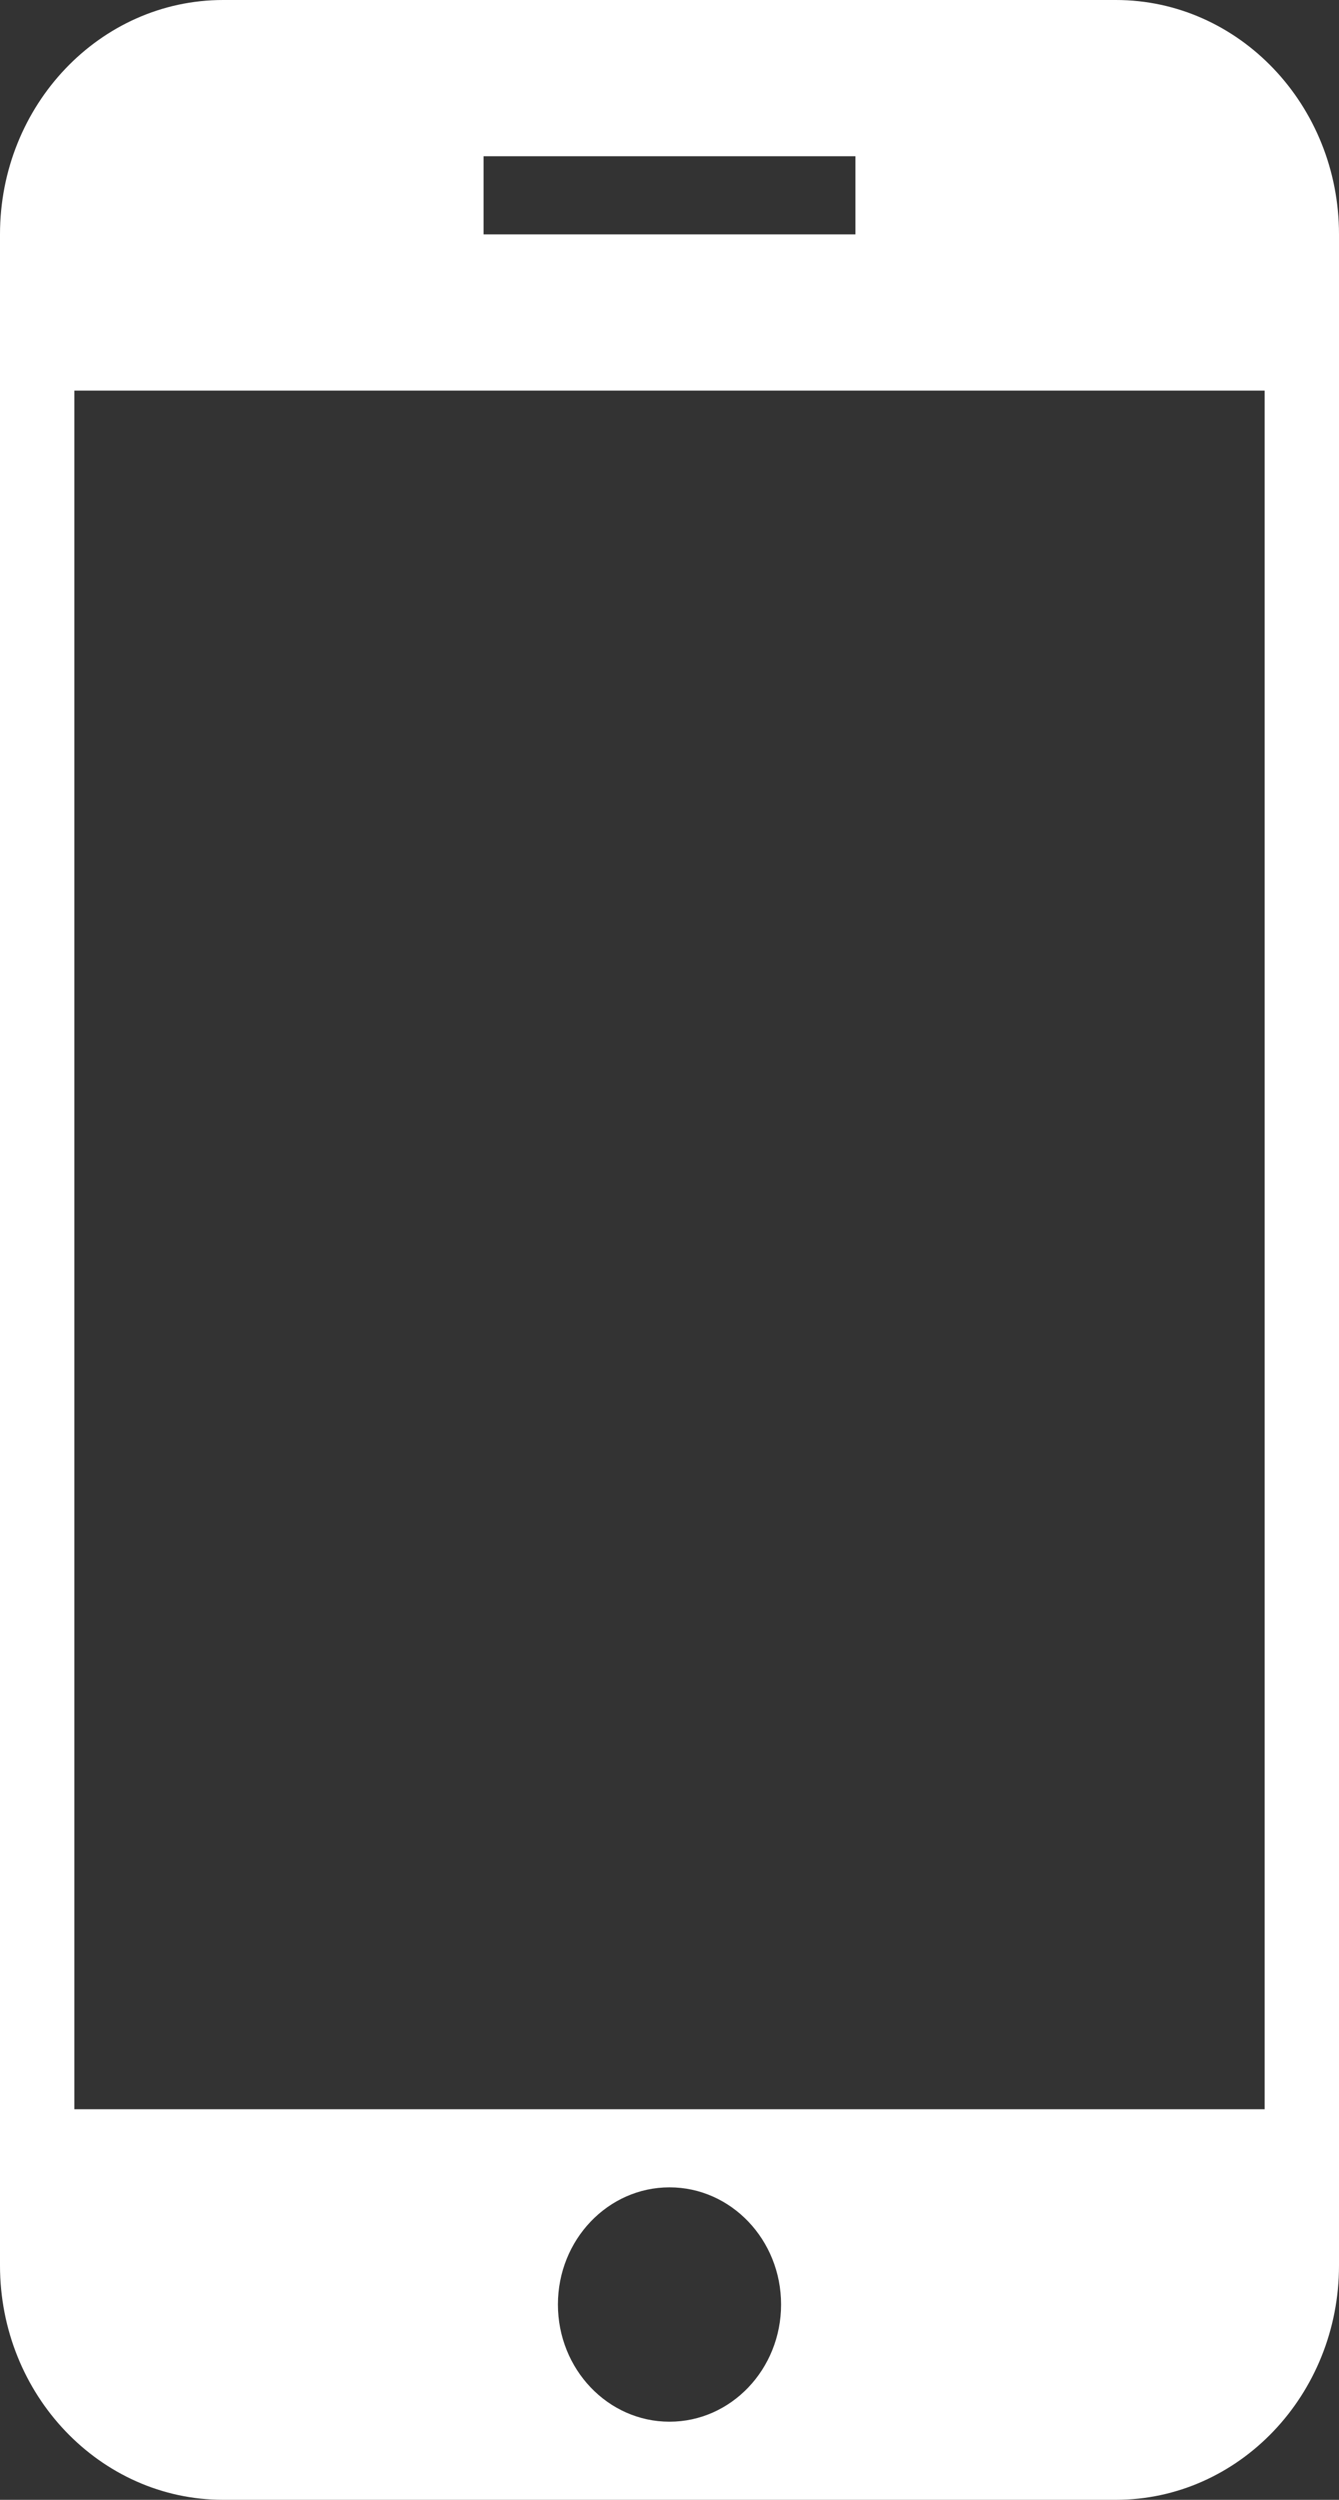
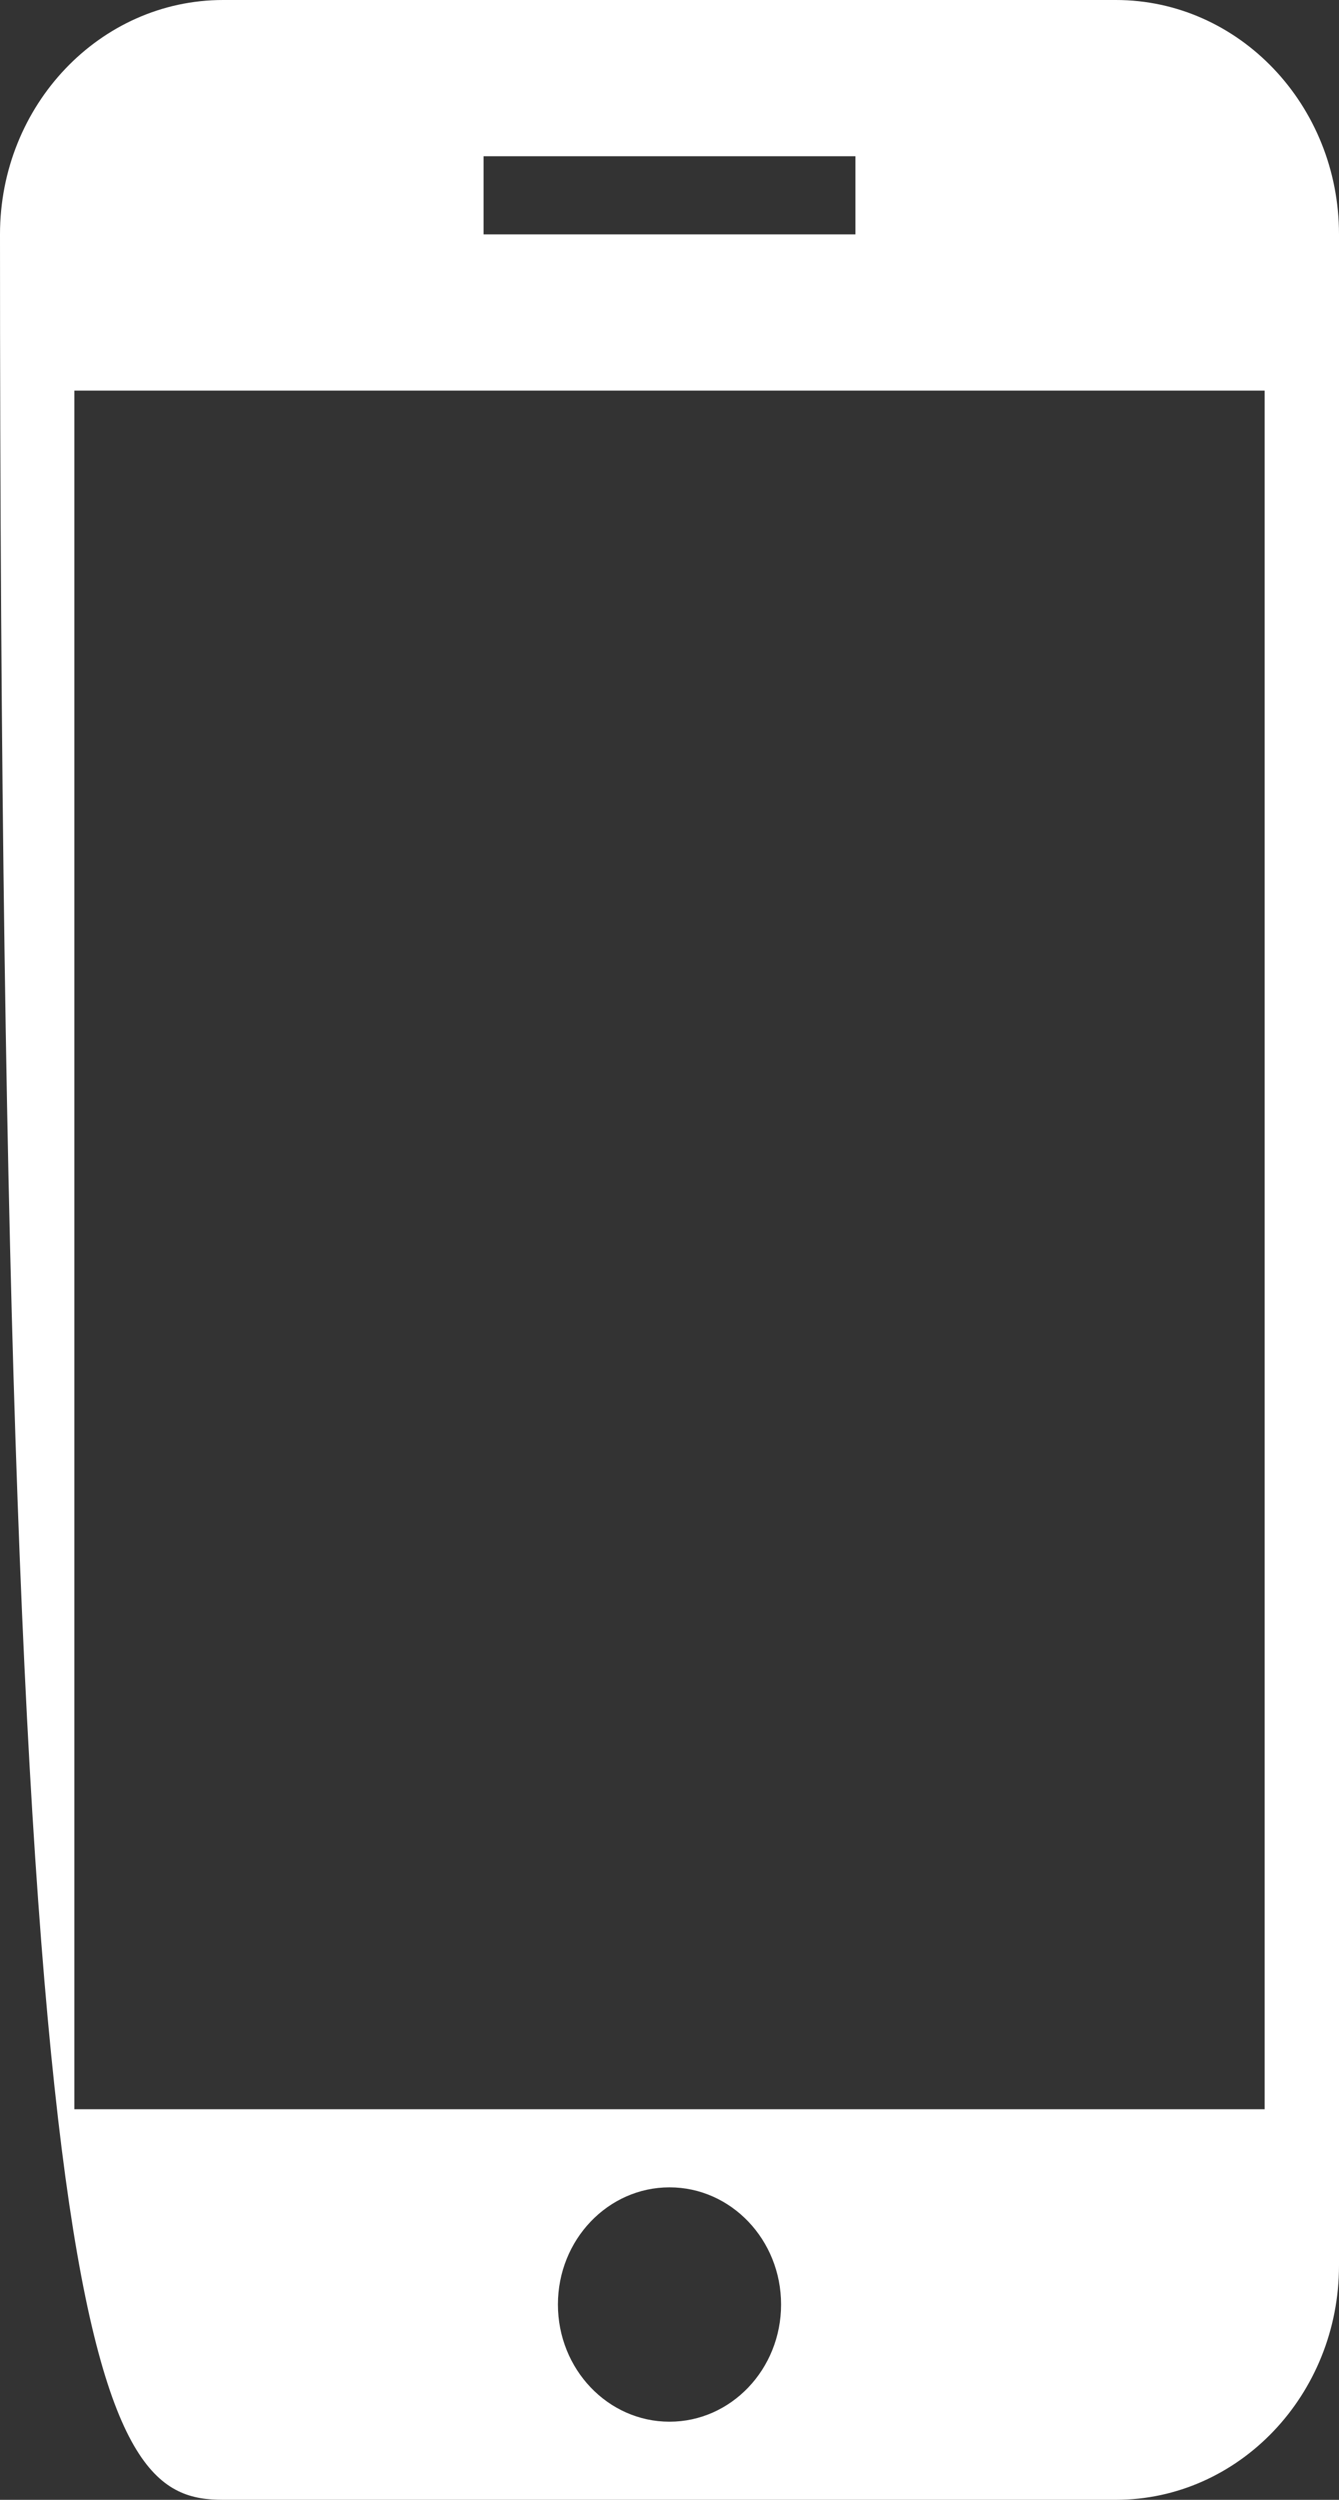
<svg xmlns="http://www.w3.org/2000/svg" viewBox="0 0 15 28" fill="none">
  <rect x="0" y="0" width="15" height="28" fill="#333333" stroke="none" />
-   <path d="M2.5 28H12.5C13.879 28 15 26.823 15 25.375V2.625C15 1.177 13.879 0 12.5 0H2.5C1.121 0 0 1.177 0 2.625V25.375C0 26.823 1.121 28 2.5 28ZM7.5 27.125C6.81 27.125 6.25 26.537 6.25 25.812C6.25 25.088 6.81 24.5 7.5 24.5C8.19 24.5 8.75 25.088 8.75 25.812C8.75 26.537 8.19 27.125 7.5 27.125ZM5.417 1.75H9.583V2.625H5.417V1.75ZM0.833 4.375H14.167V23.625H0.833V4.375Z" fill="white" />
+   <path d="M2.5 28H12.5C13.879 28 15 26.823 15 25.375V2.625C15 1.177 13.879 0 12.5 0H2.5C1.121 0 0 1.177 0 2.625C0 26.823 1.121 28 2.5 28ZM7.5 27.125C6.81 27.125 6.25 26.537 6.25 25.812C6.25 25.088 6.81 24.5 7.5 24.5C8.19 24.5 8.75 25.088 8.75 25.812C8.75 26.537 8.19 27.125 7.5 27.125ZM5.417 1.75H9.583V2.625H5.417V1.75ZM0.833 4.375H14.167V23.625H0.833V4.375Z" fill="white" />
</svg>